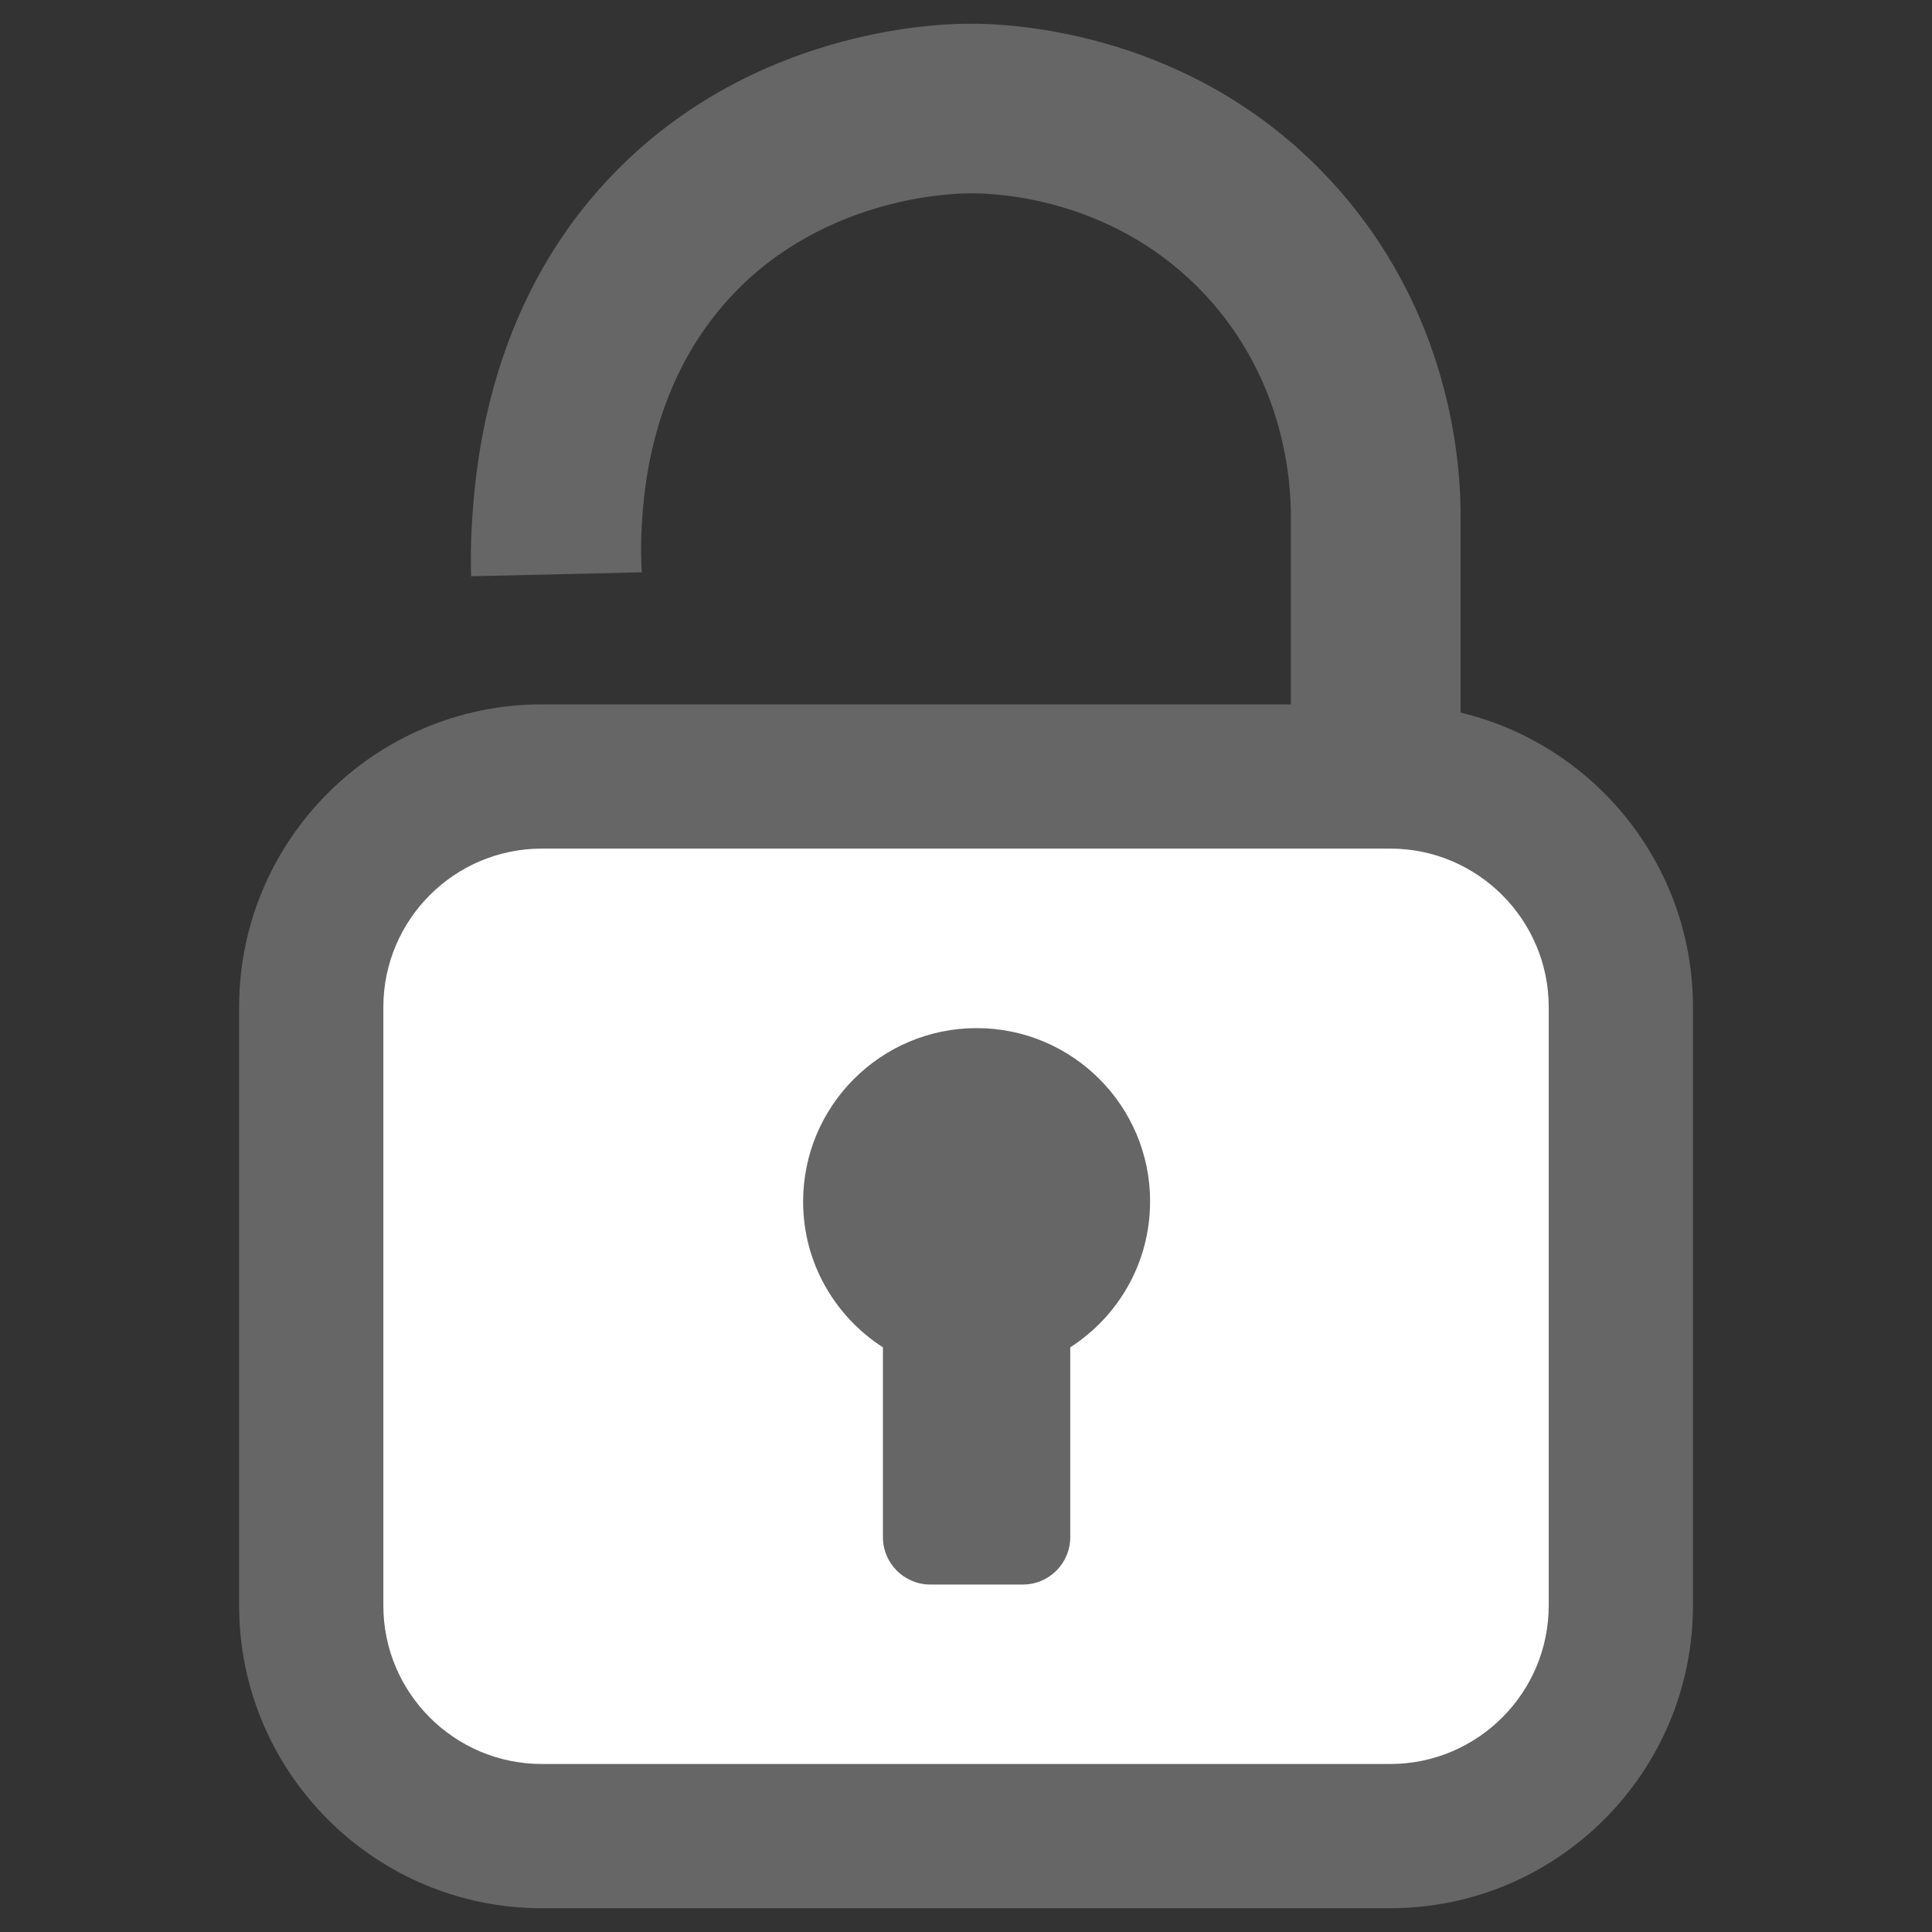
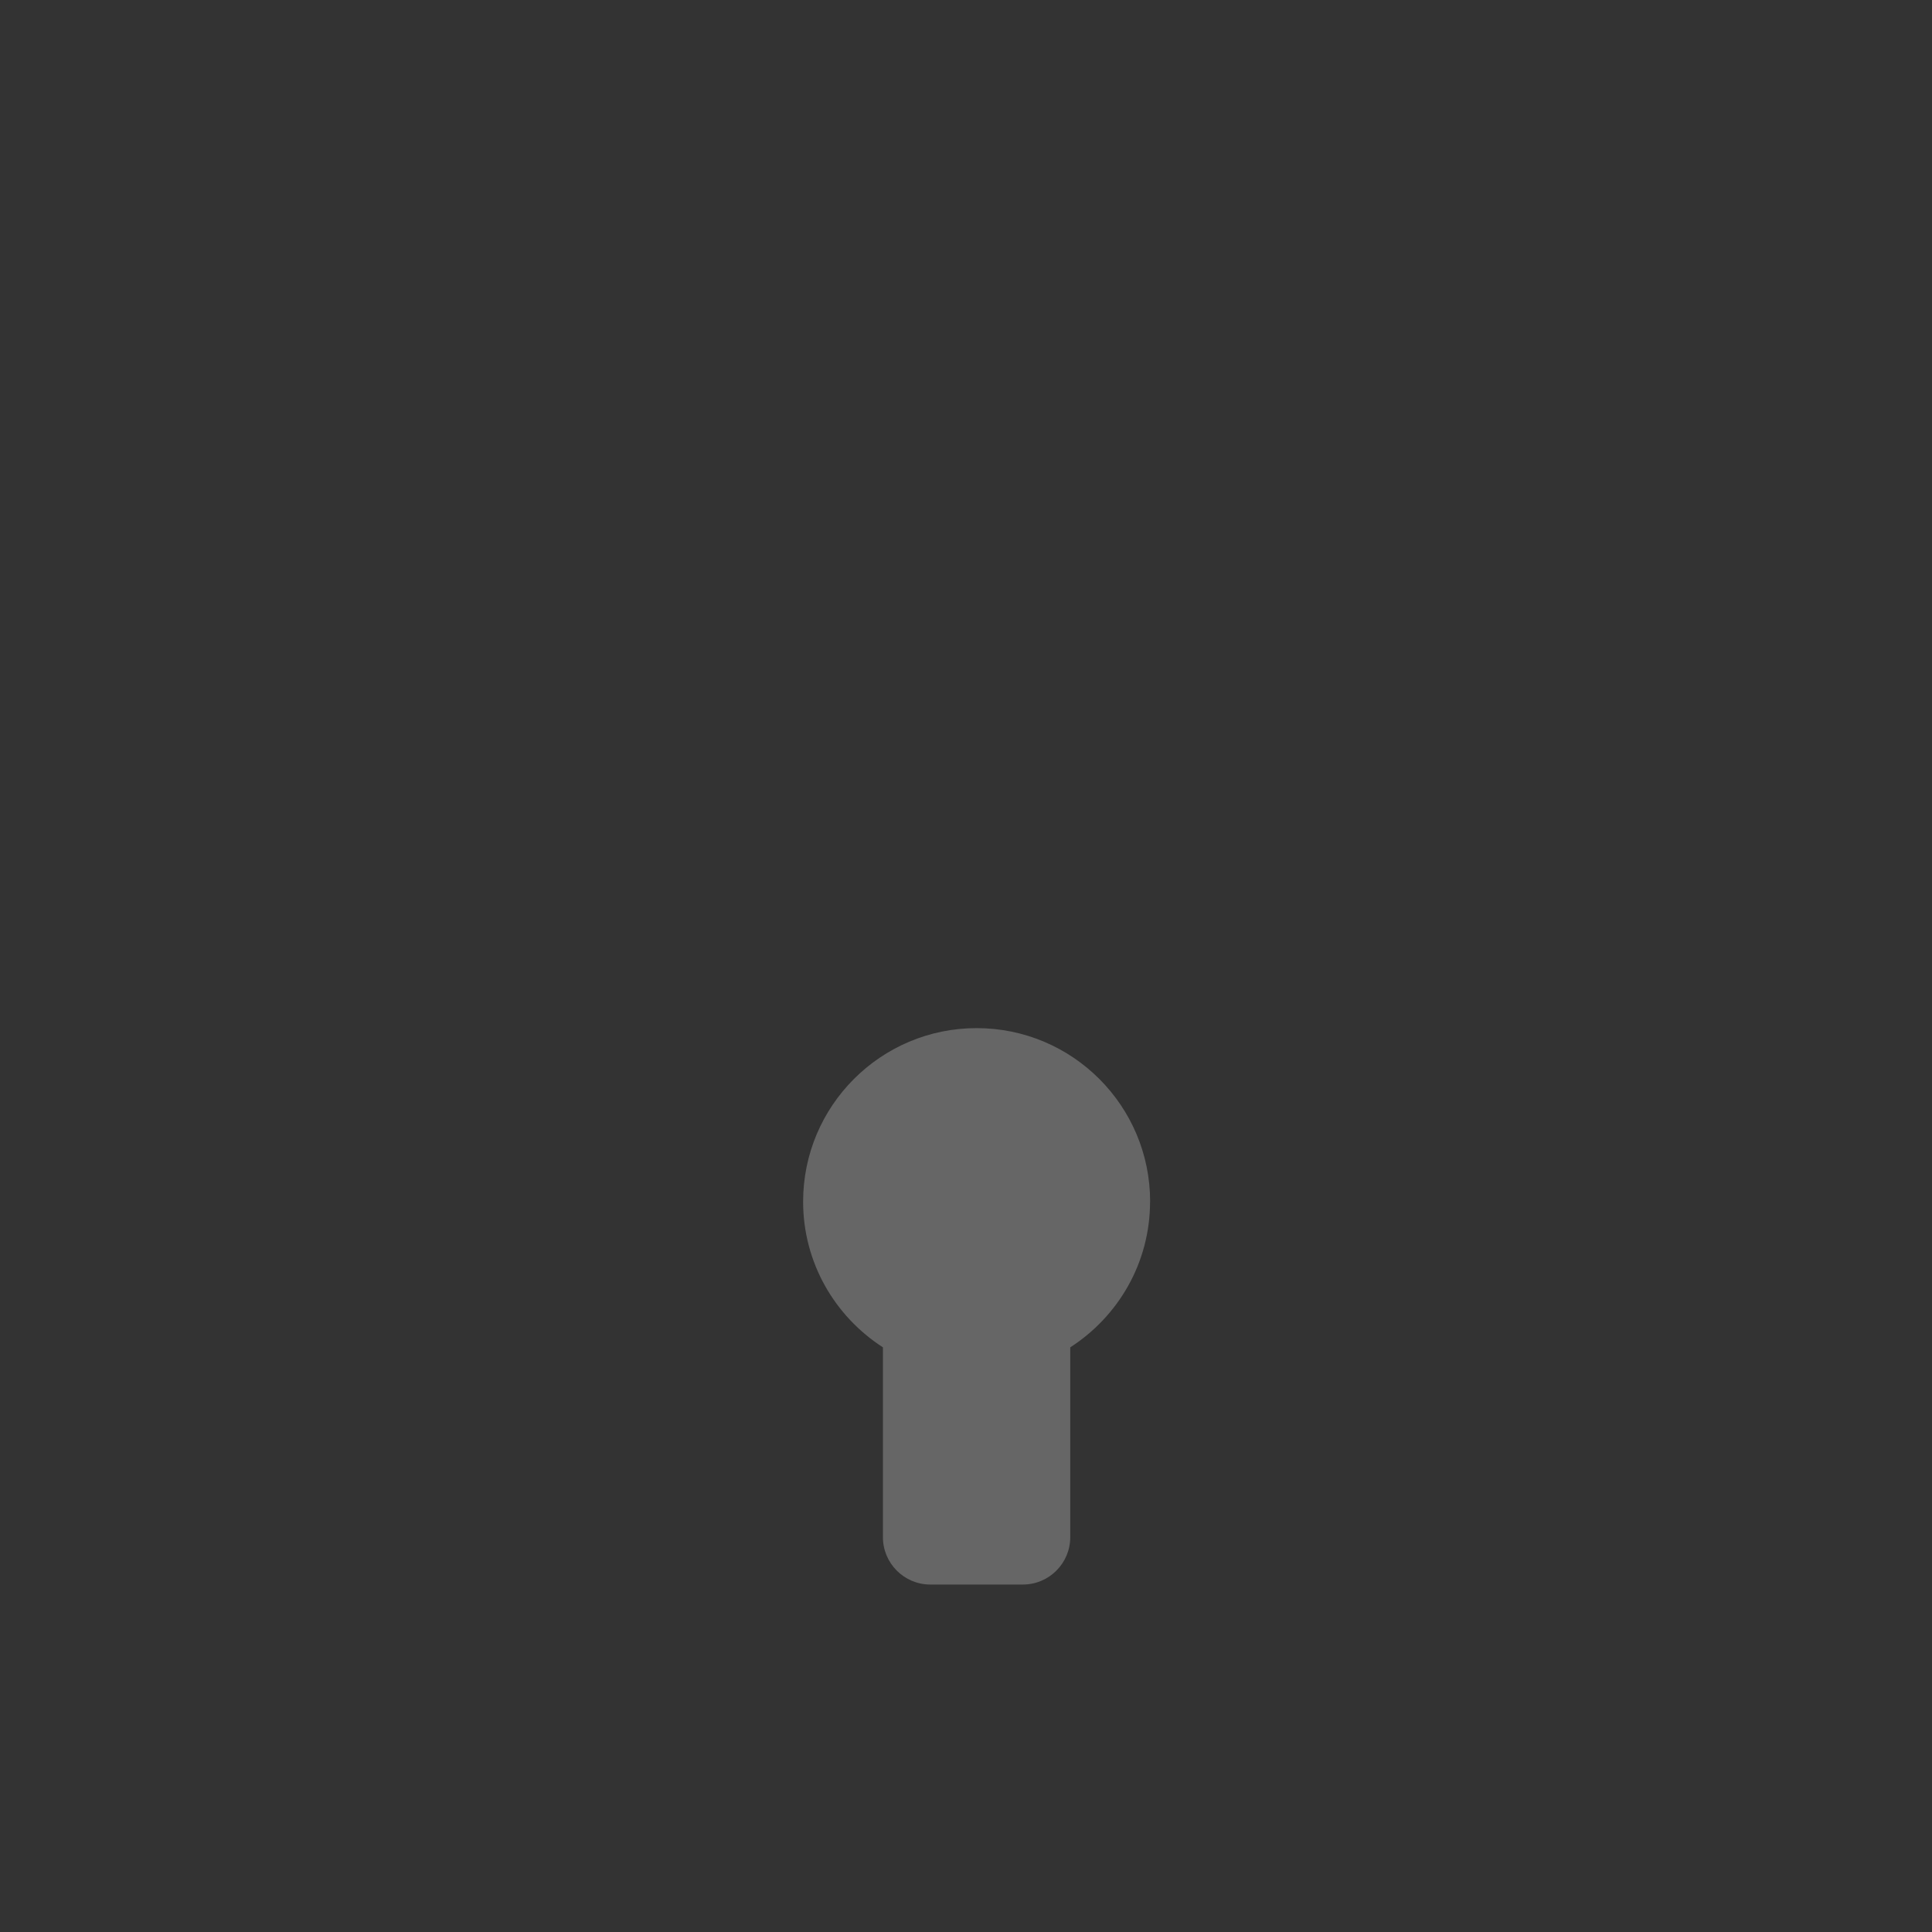
<svg xmlns="http://www.w3.org/2000/svg" id="_レイヤー_1" width="26" height="26" viewBox="0 0 26 26">
  <rect x="0" y="0" width="26" height="26" fill="#333333" stroke="none" />
  <defs>
    <style>.cls-1{fill:#fff;}.cls-2{fill:none;}.cls-3{fill:#666;}</style>
  </defs>
  <rect class="cls-2" width="26" height="26" />
-   <path class="cls-3" d="m19.655,11.436h-2.283v-4.432c.007-.543-.09-1.891-1.149-3.032-1.193-1.283-2.757-1.382-3.209-1.369-.208.001-2.043.051-3.293,1.517-.973,1.14-1.057,2.505-1.084,2.953-.016.259-.009.477,0,.629-.766.018-1.531.036-2.297.053-.006-.202-.007-.484.018-.82.047-.627.195-2.62,1.626-4.297C9.855.445,12.491.322,13.001.32c.67-.013,3.068.13,4.895,2.098,1.622,1.746,1.771,3.8,1.76,4.602v4.416Z" />
-   <rect class="cls-1" x="4.188" y="10.45" width="17.623" height="14.26" rx="3.103" ry="3.103" />
-   <path class="cls-3" d="m18.708,25.68H7.292c-2.247,0-4.074-1.827-4.074-4.073v-8.054c0-2.247,1.827-4.074,4.074-4.074h11.417c2.247,0,4.074,1.827,4.074,4.074v8.054c0,2.246-1.827,4.073-4.074,4.073ZM7.292,11.42c-1.176,0-2.133.957-2.133,2.133v8.054c0,1.176.957,2.132,2.133,2.132h11.417c1.176,0,2.133-.957,2.133-2.132v-8.054c0-1.176-.957-2.133-2.133-2.133H7.292Z" />
  <path class="cls-3" d="m15.478,16.171c0-1.29-1.046-2.335-2.335-2.335s-2.335,1.046-2.335,2.335c0,.824.429,1.545,1.074,1.961v2.554c0,.353.286.638.638.638h1.245c.353,0,.638-.286.638-.638v-2.554c.645-.416,1.074-1.136,1.074-1.961Z" />
</svg>